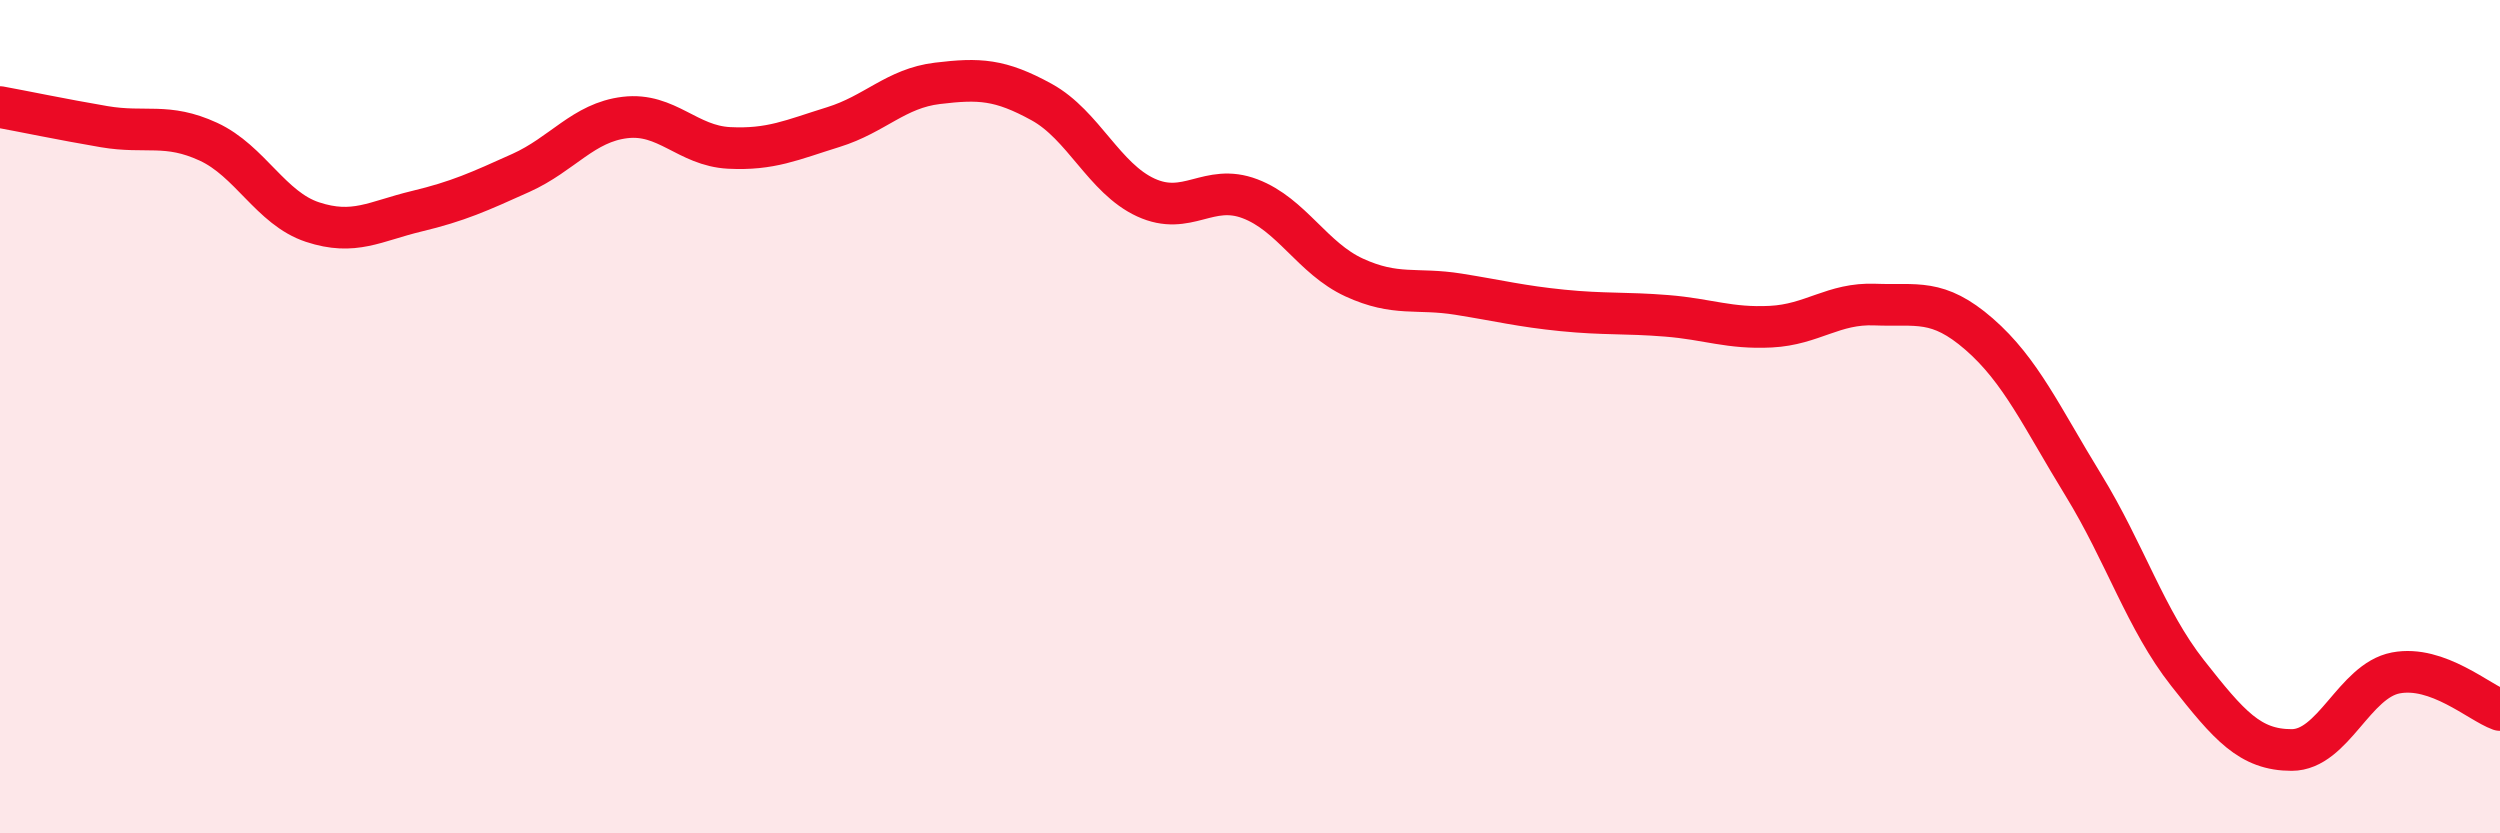
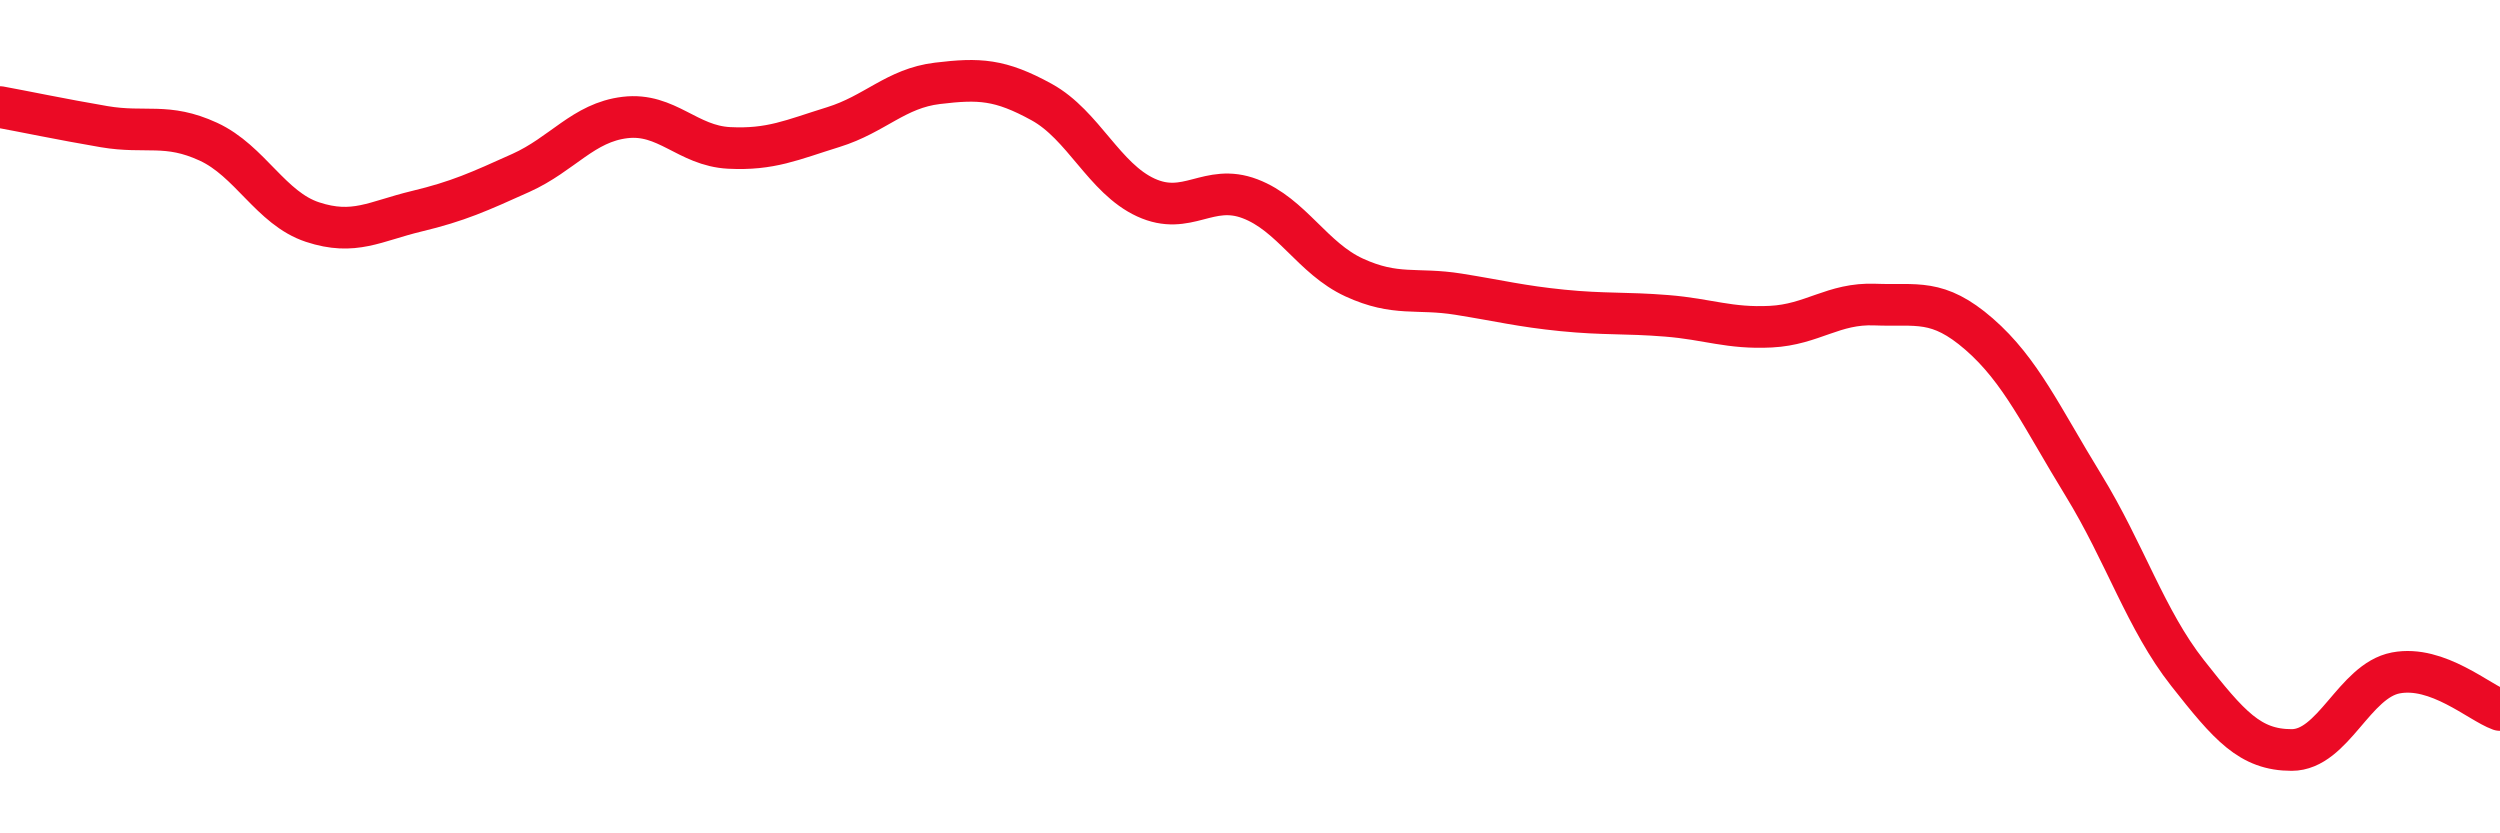
<svg xmlns="http://www.w3.org/2000/svg" width="60" height="20" viewBox="0 0 60 20">
-   <path d="M 0,2.57 C 0.5,2.66 1.5,2.87 2.5,3.04 C 3.5,3.21 4,2.94 5,3.4 C 6,3.86 6.5,5 7.5,5.33 C 8.5,5.66 9,5.31 10,5.07 C 11,4.83 11.5,4.6 12.5,4.15 C 13.5,3.7 14,2.94 15,2.82 C 16,2.7 16.5,3.5 17.5,3.55 C 18.5,3.6 19,3.36 20,3.05 C 21,2.74 21.5,2.12 22.5,2 C 23.5,1.88 24,1.9 25,2.45 C 26,3 26.5,4.28 27.5,4.74 C 28.5,5.2 29,4.39 30,4.77 C 31,5.15 31.5,6.2 32.5,6.66 C 33.5,7.12 34,6.9 35,7.06 C 36,7.22 36.5,7.35 37.5,7.45 C 38.5,7.55 39,7.5 40,7.58 C 41,7.66 41.5,7.89 42.5,7.84 C 43.5,7.79 44,7.27 45,7.31 C 46,7.35 46.5,7.15 47.5,8.02 C 48.5,8.89 49,10.01 50,11.64 C 51,13.27 51.5,14.88 52.5,16.15 C 53.5,17.42 54,18 55,18 C 56,18 56.5,16.34 57.5,16.15 C 58.5,15.96 59.5,16.86 60,17.04L60 20L0 20Z" fill="#EB0A25" opacity="0.1" stroke-linecap="round" stroke-linejoin="round" />
  <path d="M 0,2.57 C 0.5,2.66 1.5,2.87 2.5,3.04 C 3.5,3.21 4,2.94 5,3.4 C 6,3.86 6.5,5 7.5,5.33 C 8.5,5.66 9,5.31 10,5.07 C 11,4.83 11.5,4.6 12.5,4.15 C 13.5,3.7 14,2.94 15,2.82 C 16,2.7 16.5,3.5 17.5,3.55 C 18.5,3.6 19,3.36 20,3.05 C 21,2.74 21.5,2.12 22.5,2 C 23.5,1.88 24,1.9 25,2.45 C 26,3 26.5,4.28 27.5,4.74 C 28.5,5.2 29,4.39 30,4.77 C 31,5.15 31.5,6.2 32.5,6.66 C 33.5,7.12 34,6.9 35,7.06 C 36,7.22 36.5,7.35 37.5,7.45 C 38.5,7.55 39,7.5 40,7.58 C 41,7.66 41.5,7.89 42.5,7.84 C 43.5,7.79 44,7.27 45,7.31 C 46,7.35 46.5,7.15 47.5,8.02 C 48.5,8.89 49,10.01 50,11.64 C 51,13.27 51.5,14.88 52.5,16.15 C 53.5,17.42 54,18 55,18 C 56,18 56.5,16.34 57.5,16.15 C 58.5,15.96 59.5,16.86 60,17.04" stroke="#EB0A25" stroke-width="1" fill="none" stroke-linecap="round" stroke-linejoin="round" />
</svg>